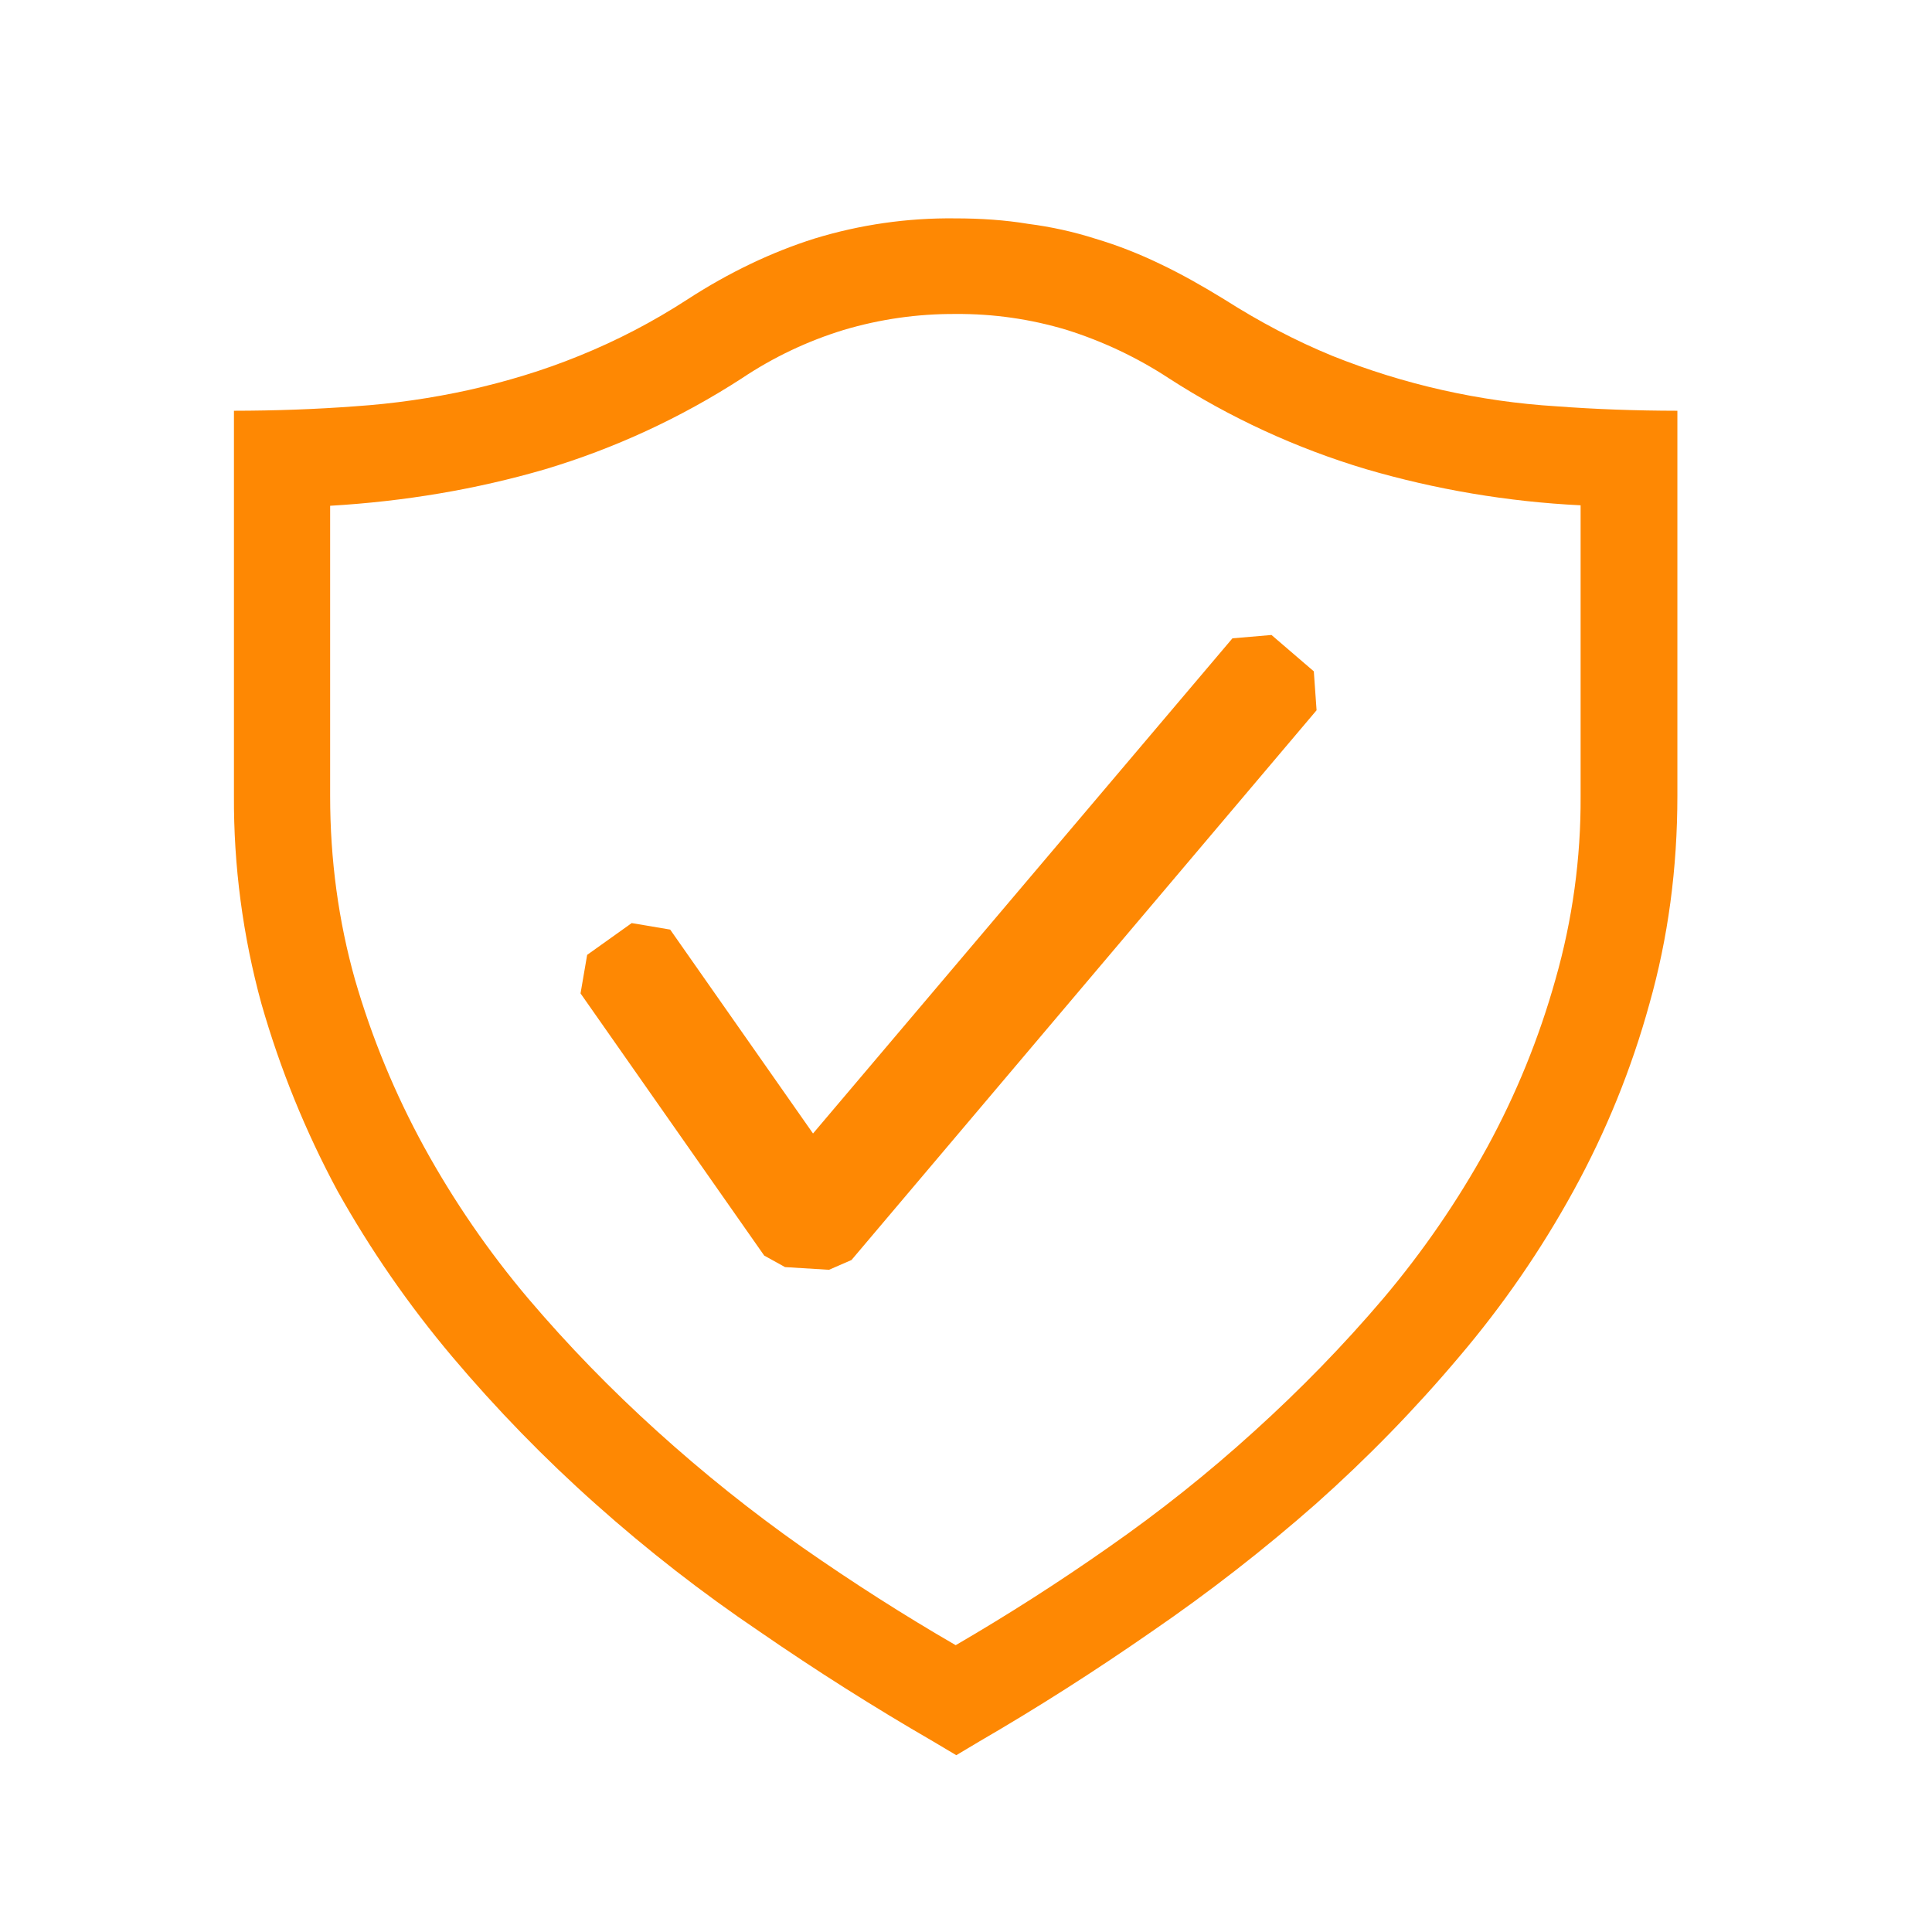
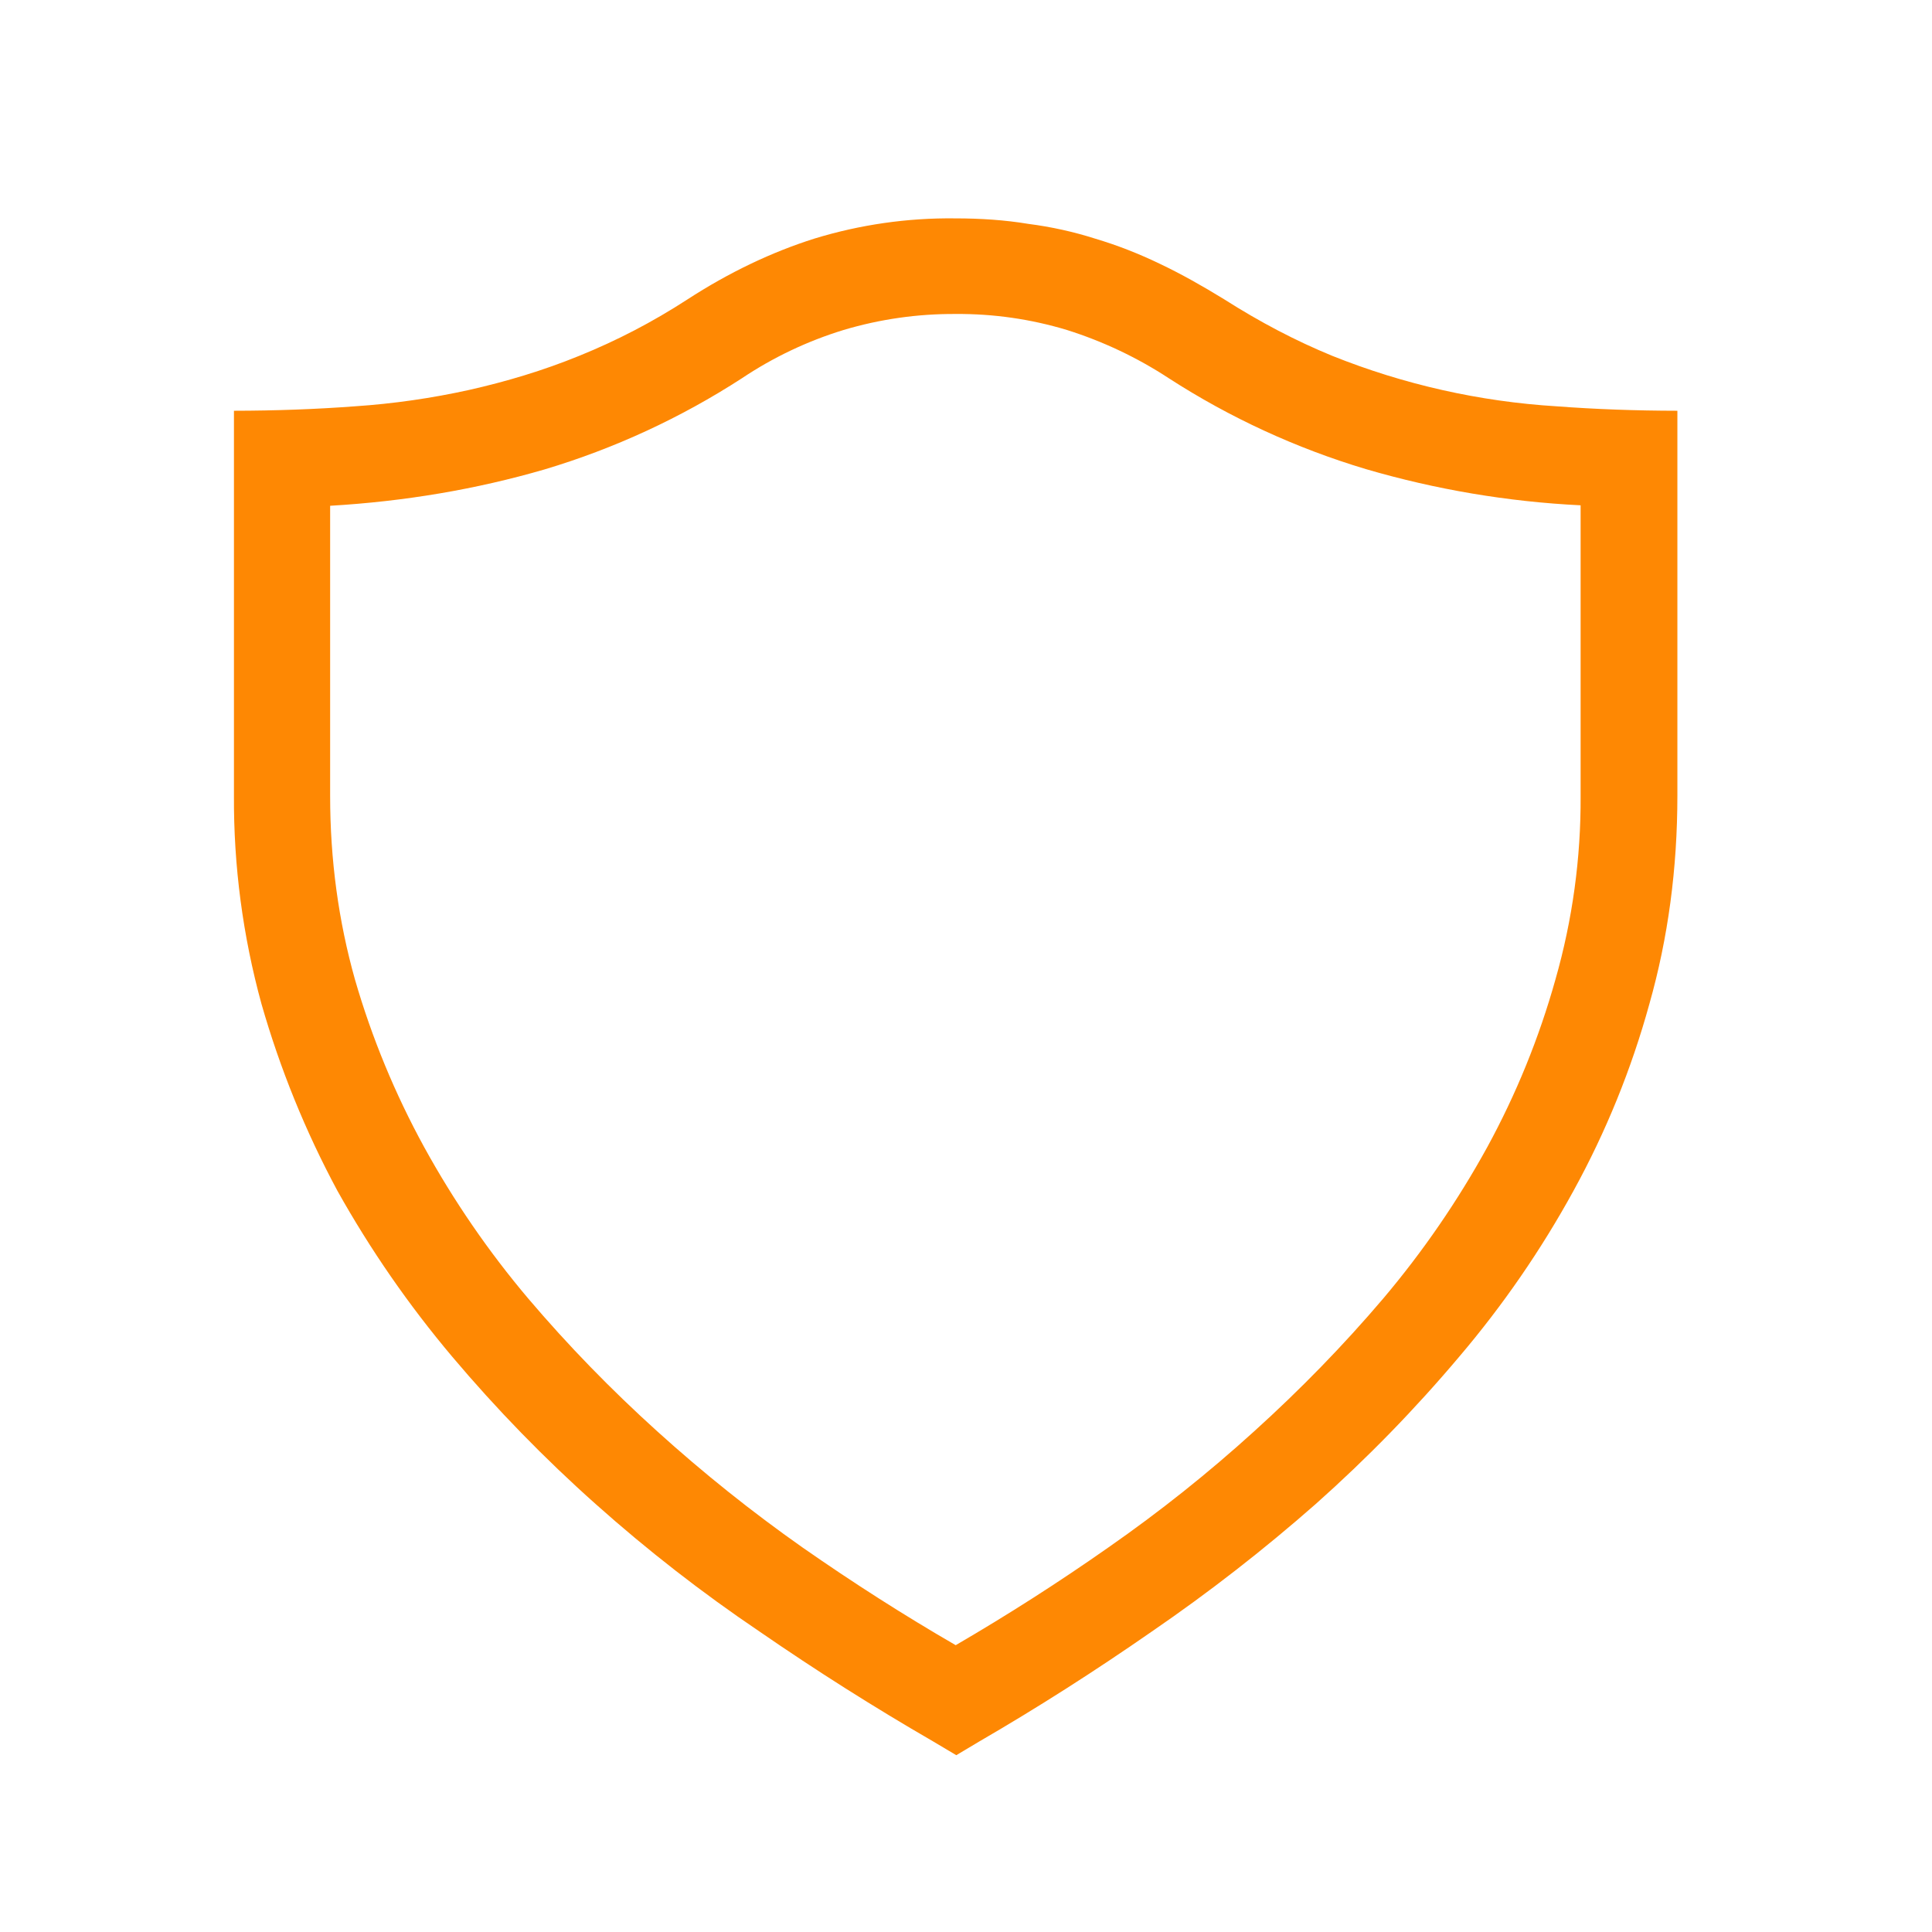
<svg xmlns="http://www.w3.org/2000/svg" width="33" height="33" viewBox="0 0 33 33" fill="none">
  <path d="M16.316 3.73C16.746 3.73 17.17 3.758 17.564 3.824C17.953 3.874 18.336 3.958 18.709 4.077C19.082 4.188 19.451 4.332 19.817 4.509C20.173 4.678 20.54 4.885 20.906 5.11C21.525 5.504 22.135 5.823 22.756 6.078C23.978 6.568 25.271 6.859 26.586 6.94C27.251 6.99 27.939 7.015 28.651 7.016V13.588C28.651 14.836 28.492 16.022 28.173 17.147C27.867 18.258 27.432 19.329 26.877 20.339C26.324 21.348 25.67 22.297 24.925 23.173C24.169 24.07 23.349 24.911 22.473 25.69C21.585 26.471 20.651 27.198 19.675 27.867C18.698 28.546 17.716 29.172 16.728 29.745L16.334 29.98L15.939 29.745C14.926 29.159 13.936 28.532 12.972 27.867C11.991 27.205 11.057 26.478 10.174 25.69C9.299 24.911 8.48 24.069 7.724 23.173C6.982 22.293 6.325 21.344 5.763 20.339C5.217 19.324 4.783 18.254 4.466 17.147C4.148 15.988 3.989 14.79 3.996 13.588V7.016C4.708 7.015 5.397 6.99 6.063 6.94C6.72 6.896 7.372 6.802 8.015 6.66C8.644 6.518 9.274 6.331 9.893 6.078C10.536 5.818 11.152 5.497 11.733 5.12C12.456 4.65 13.189 4.303 13.912 4.075C14.69 3.837 15.501 3.72 16.316 3.73ZM26.998 8.631C25.755 8.57 24.523 8.362 23.328 8.012C22.14 7.656 21.008 7.135 19.966 6.462C19.426 6.108 18.839 5.83 18.223 5.636C17.607 5.45 16.967 5.358 16.324 5.363C15.676 5.359 15.031 5.451 14.41 5.636C13.793 5.825 13.207 6.103 12.671 6.462C11.627 7.138 10.493 7.662 9.302 8.018C8.137 8.357 6.916 8.564 5.639 8.639V13.596C5.639 14.684 5.781 15.729 6.063 16.731C6.351 17.726 6.748 18.686 7.246 19.595C7.75 20.512 8.345 21.378 9.021 22.178C9.706 22.984 10.437 23.735 11.226 24.448C12.014 25.161 12.841 25.822 13.705 26.43C14.578 27.039 15.451 27.596 16.324 28.101C17.217 27.581 18.088 27.024 18.934 26.43C19.805 25.823 20.636 25.162 21.422 24.448C22.21 23.735 22.943 22.984 23.628 22.178C24.304 21.378 24.899 20.512 25.403 19.595C25.898 18.688 26.289 17.727 26.568 16.731C26.859 15.712 27.004 14.656 26.998 13.596V8.631Z" fill="#FE8803" />
-   <path fill-rule="evenodd" clip-rule="evenodd" d="M22.441 11.467L21.718 10.846L21.051 10.903L13.887 19.361L11.447 15.878L10.79 15.767L10.029 16.31L9.916 16.968L13.053 21.446L13.409 21.643L14.16 21.689L14.544 21.522L22.488 12.132L22.441 11.467Z" fill="#FE8803" />
</svg>